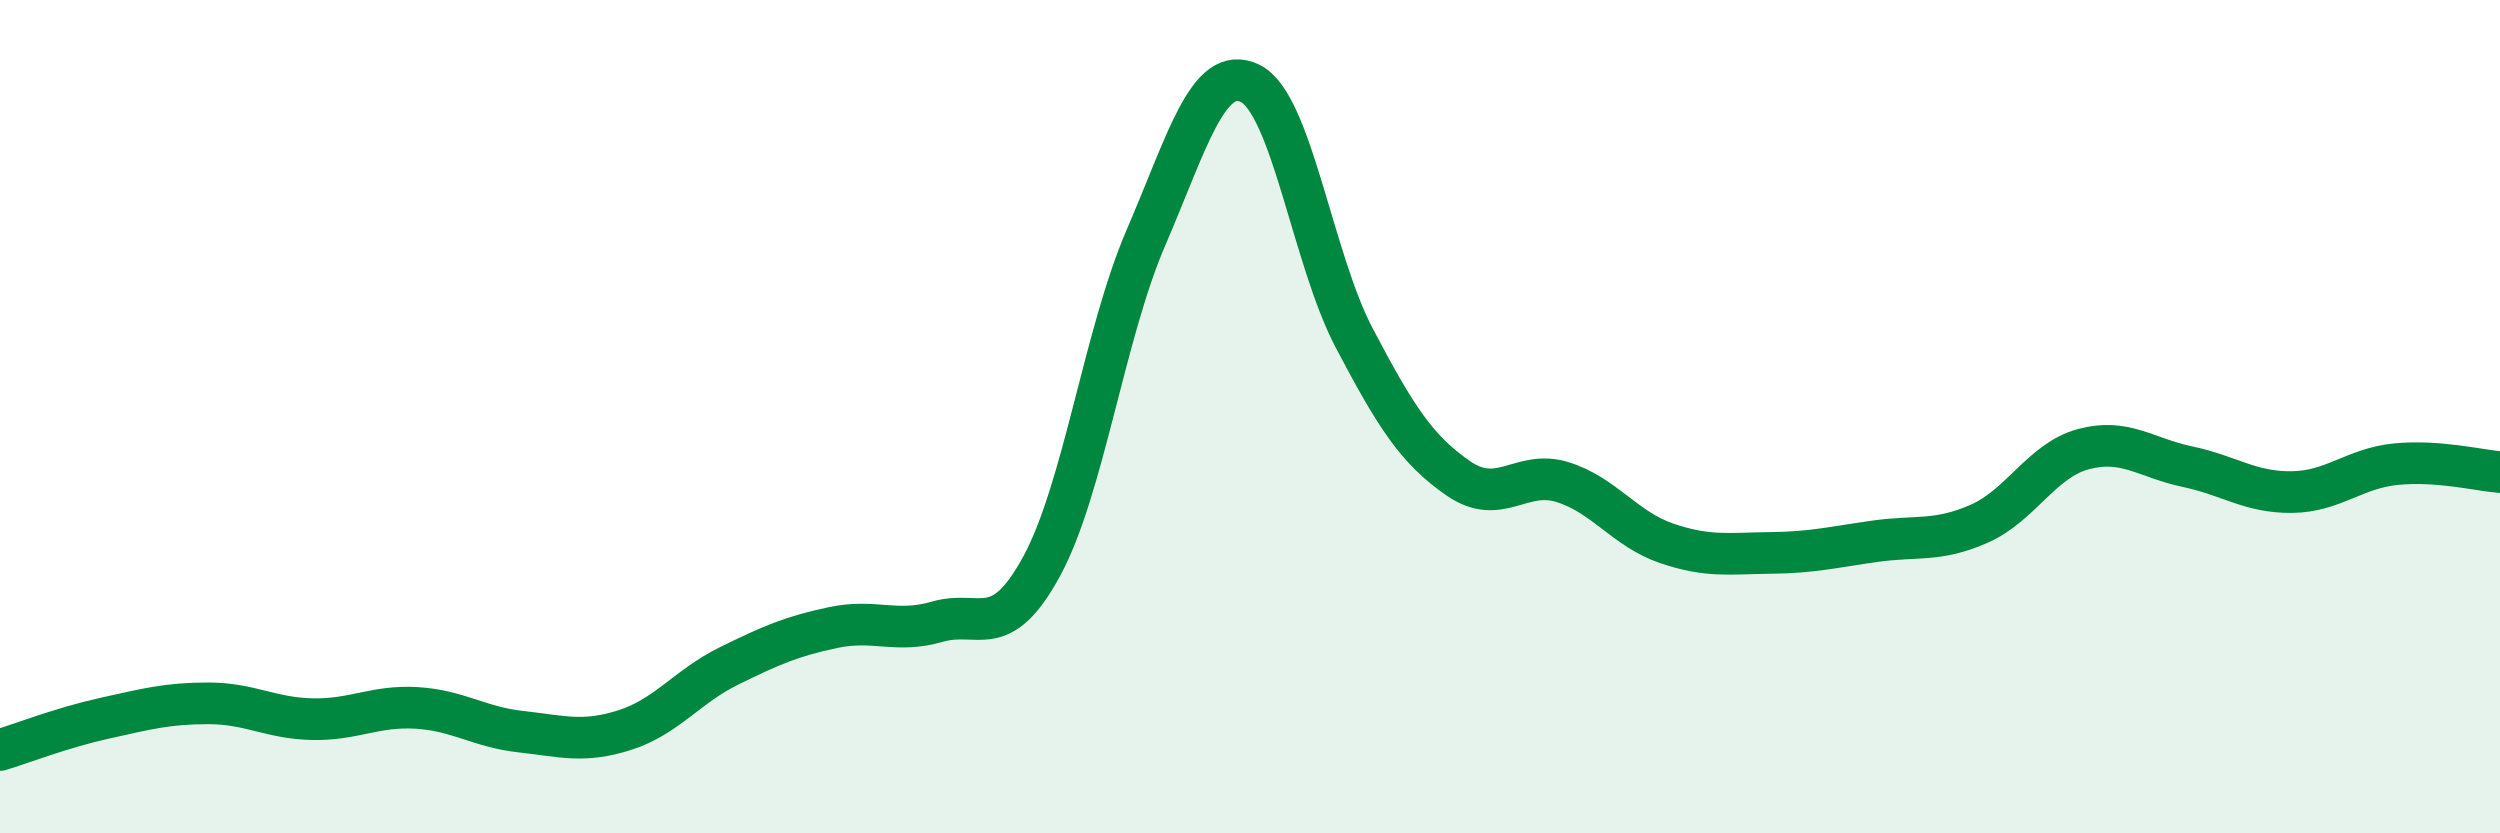
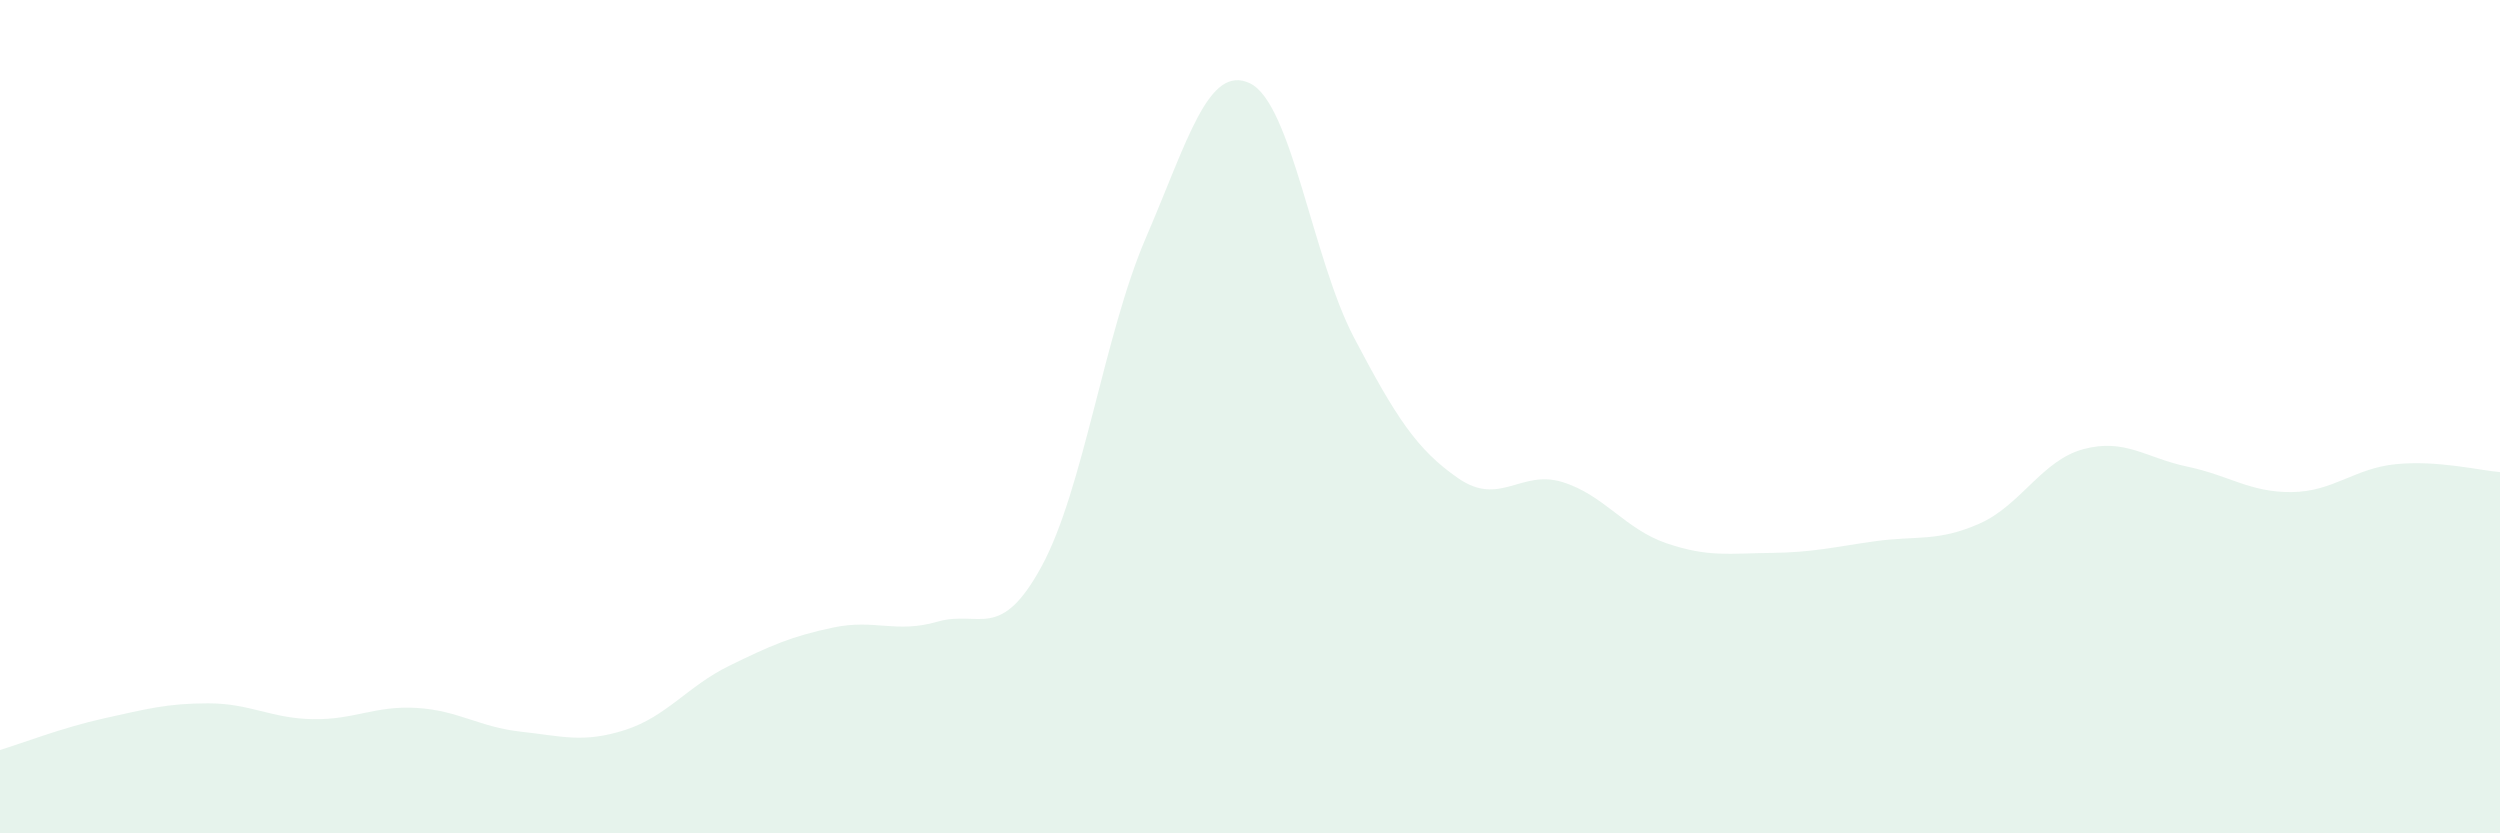
<svg xmlns="http://www.w3.org/2000/svg" width="60" height="20" viewBox="0 0 60 20">
  <path d="M 0,18 C 0.5,17.85 1.5,17.46 2.5,17.24 C 3.5,17.02 4,16.88 5,16.88 C 6,16.88 6.5,17.24 7.5,17.26 C 8.5,17.28 9,16.93 10,16.99 C 11,17.05 11.5,17.45 12.5,17.56 C 13.5,17.67 14,17.84 15,17.52 C 16,17.2 16.5,16.47 17.5,15.98 C 18.5,15.49 19,15.27 20,15.06 C 21,14.85 21.5,15.21 22.5,14.92 C 23.5,14.63 24,15.43 25,13.59 C 26,11.75 26.5,8.03 27.5,5.71 C 28.5,3.39 29,1.52 30,2 C 31,2.48 31.5,6.21 32.5,8.11 C 33.5,10.01 34,10.79 35,11.48 C 36,12.17 36.5,11.26 37.5,11.57 C 38.5,11.88 39,12.7 40,13.04 C 41,13.38 41.5,13.28 42.5,13.27 C 43.5,13.26 44,13.13 45,12.99 C 46,12.85 46.5,13.01 47.5,12.57 C 48.5,12.13 49,11.05 50,10.78 C 51,10.51 51.5,10.99 52.5,11.2 C 53.5,11.41 54,11.82 55,11.81 C 56,11.8 56.5,11.24 57.5,11.14 C 58.5,11.04 59.5,11.29 60,11.33L60 20L0 20Z" fill="#008740" opacity="0.1" stroke-linecap="round" stroke-linejoin="round" />
-   <path d="M 0,18 C 0.5,17.85 1.5,17.46 2.5,17.24 C 3.5,17.02 4,16.88 5,16.88 C 6,16.88 6.5,17.24 7.5,17.26 C 8.5,17.28 9,16.93 10,16.99 C 11,17.05 11.5,17.45 12.5,17.56 C 13.5,17.67 14,17.84 15,17.52 C 16,17.2 16.5,16.47 17.5,15.98 C 18.5,15.49 19,15.27 20,15.06 C 21,14.85 21.5,15.21 22.5,14.92 C 23.5,14.63 24,15.43 25,13.59 C 26,11.75 26.5,8.03 27.5,5.71 C 28.5,3.39 29,1.52 30,2 C 31,2.48 31.5,6.21 32.5,8.11 C 33.5,10.01 34,10.79 35,11.48 C 36,12.17 36.5,11.26 37.5,11.57 C 38.5,11.88 39,12.7 40,13.04 C 41,13.38 41.5,13.28 42.5,13.27 C 43.5,13.26 44,13.13 45,12.99 C 46,12.85 46.5,13.01 47.5,12.57 C 48.5,12.13 49,11.05 50,10.78 C 51,10.51 51.5,10.99 52.5,11.2 C 53.5,11.41 54,11.82 55,11.81 C 56,11.8 56.5,11.24 57.5,11.14 C 58.5,11.04 59.5,11.29 60,11.33" stroke="#008740" stroke-width="1" fill="none" stroke-linecap="round" stroke-linejoin="round" />
</svg>